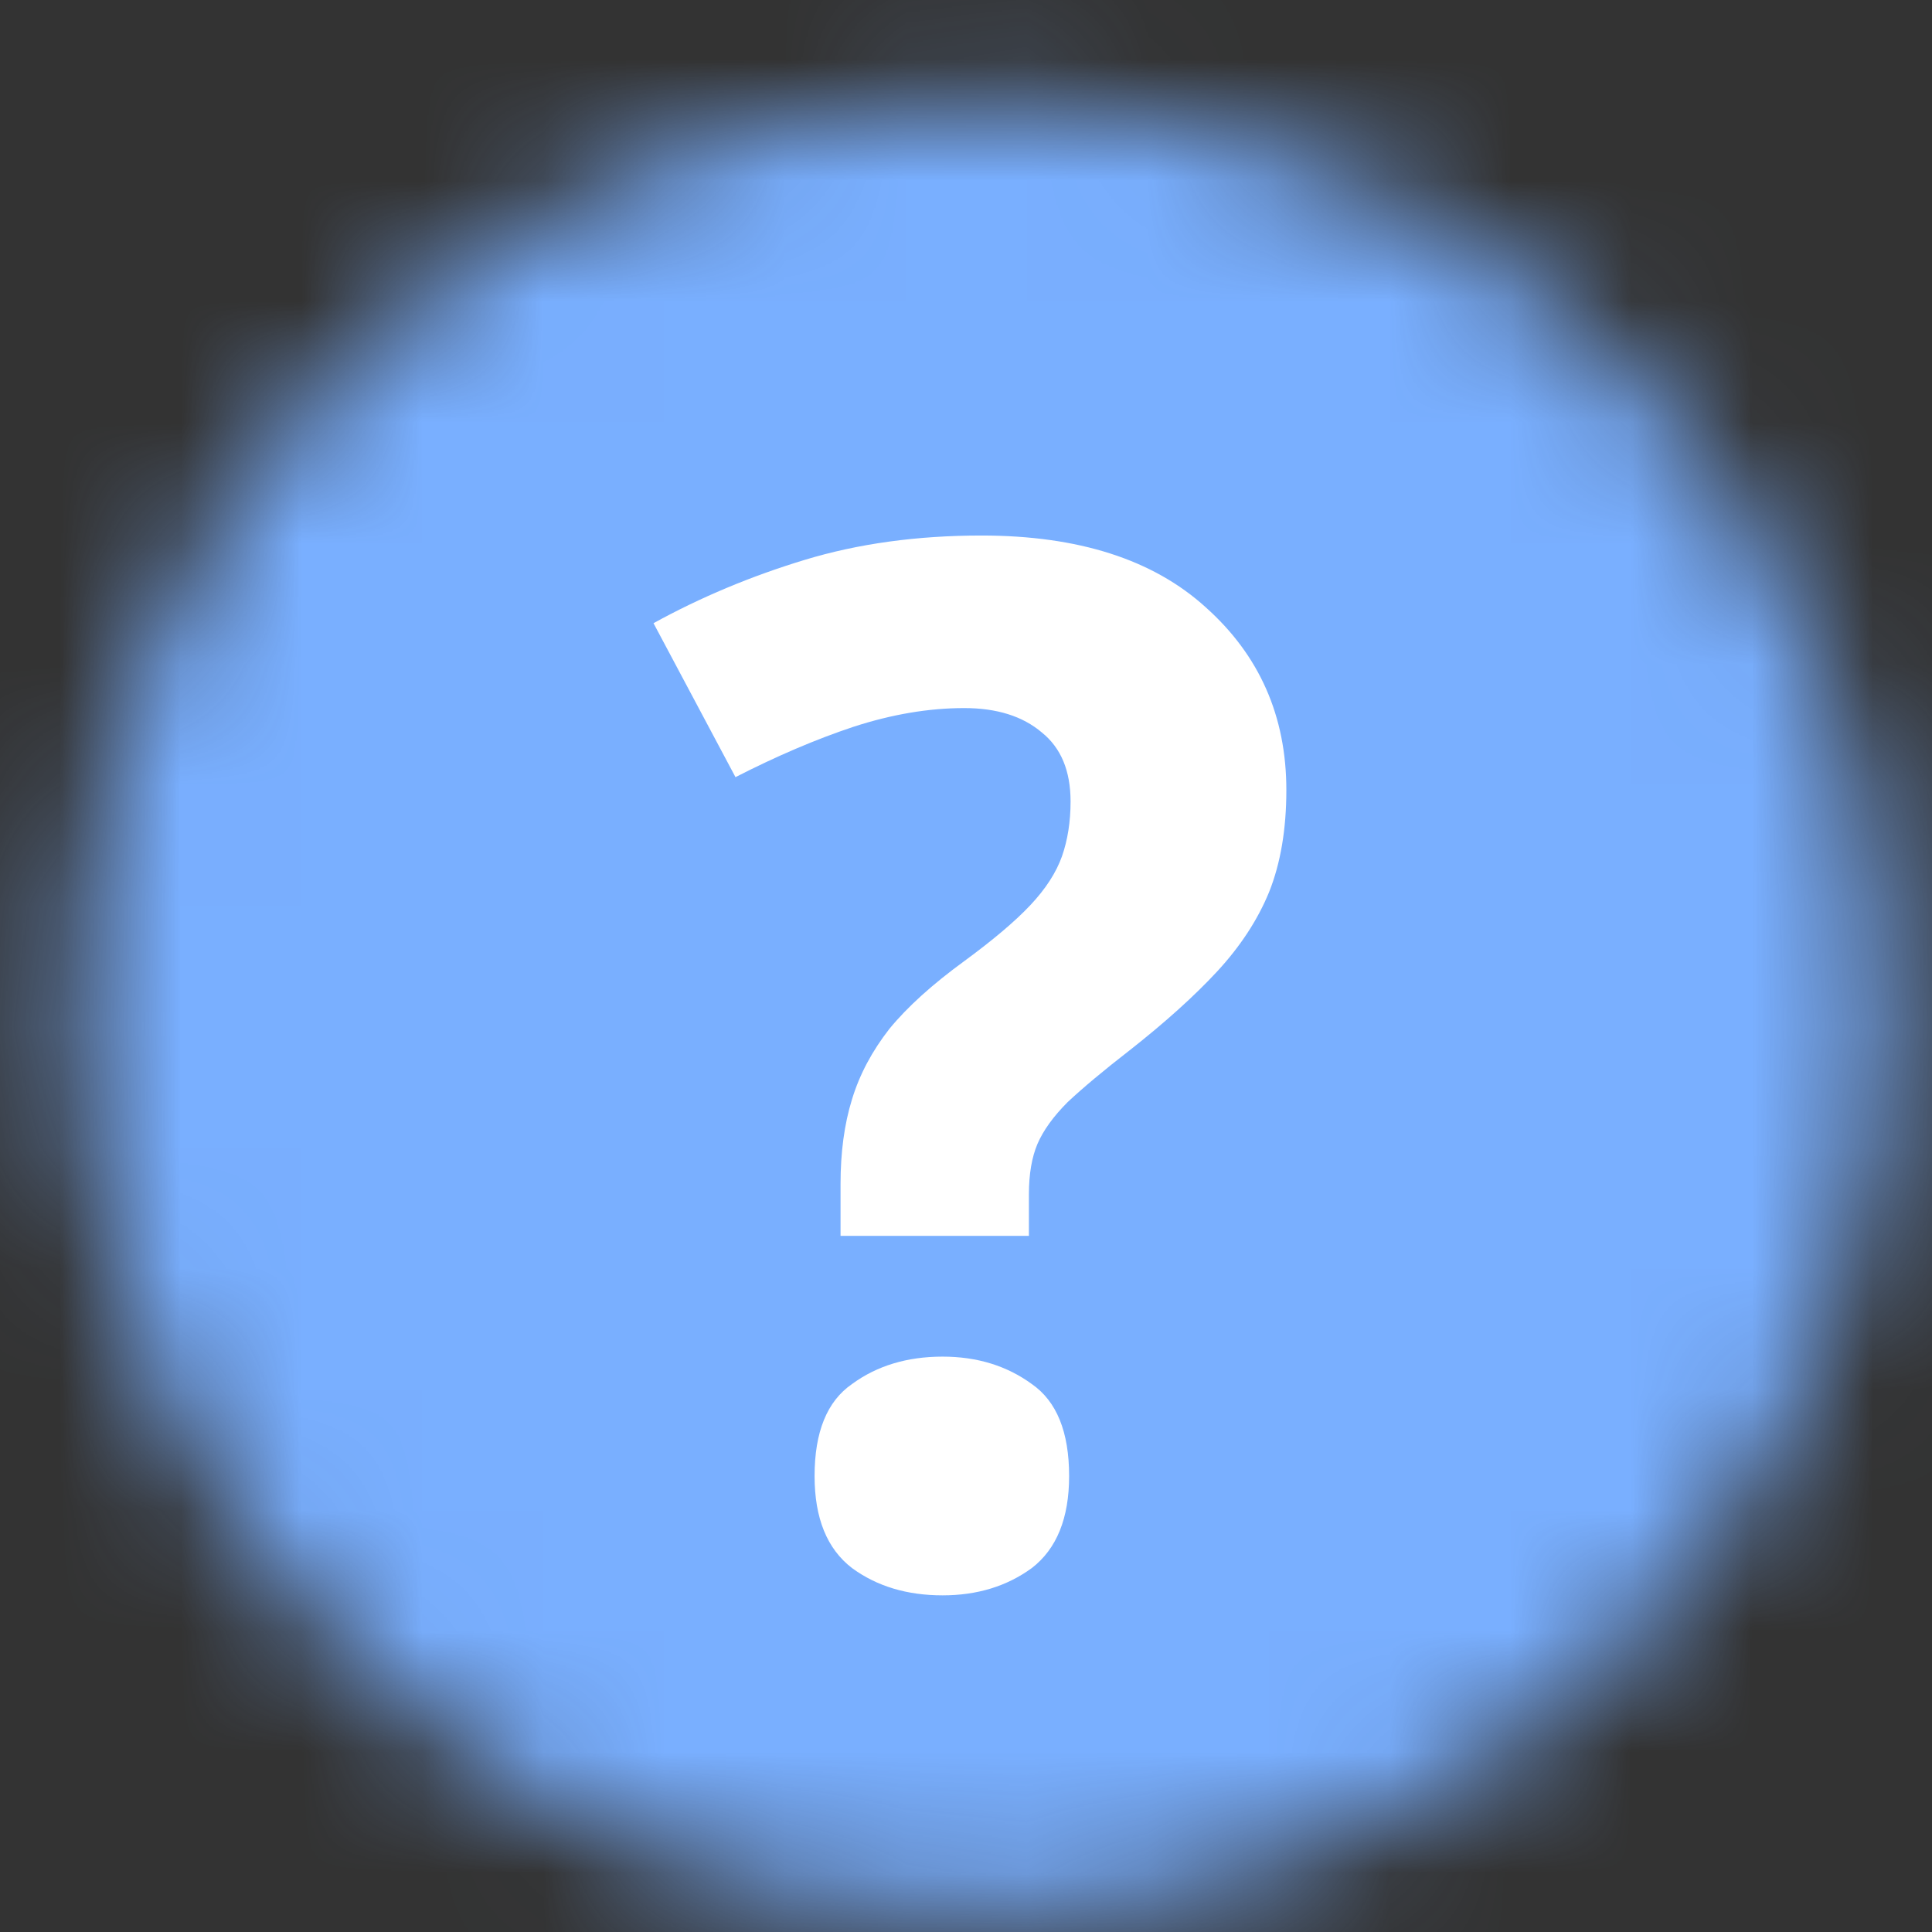
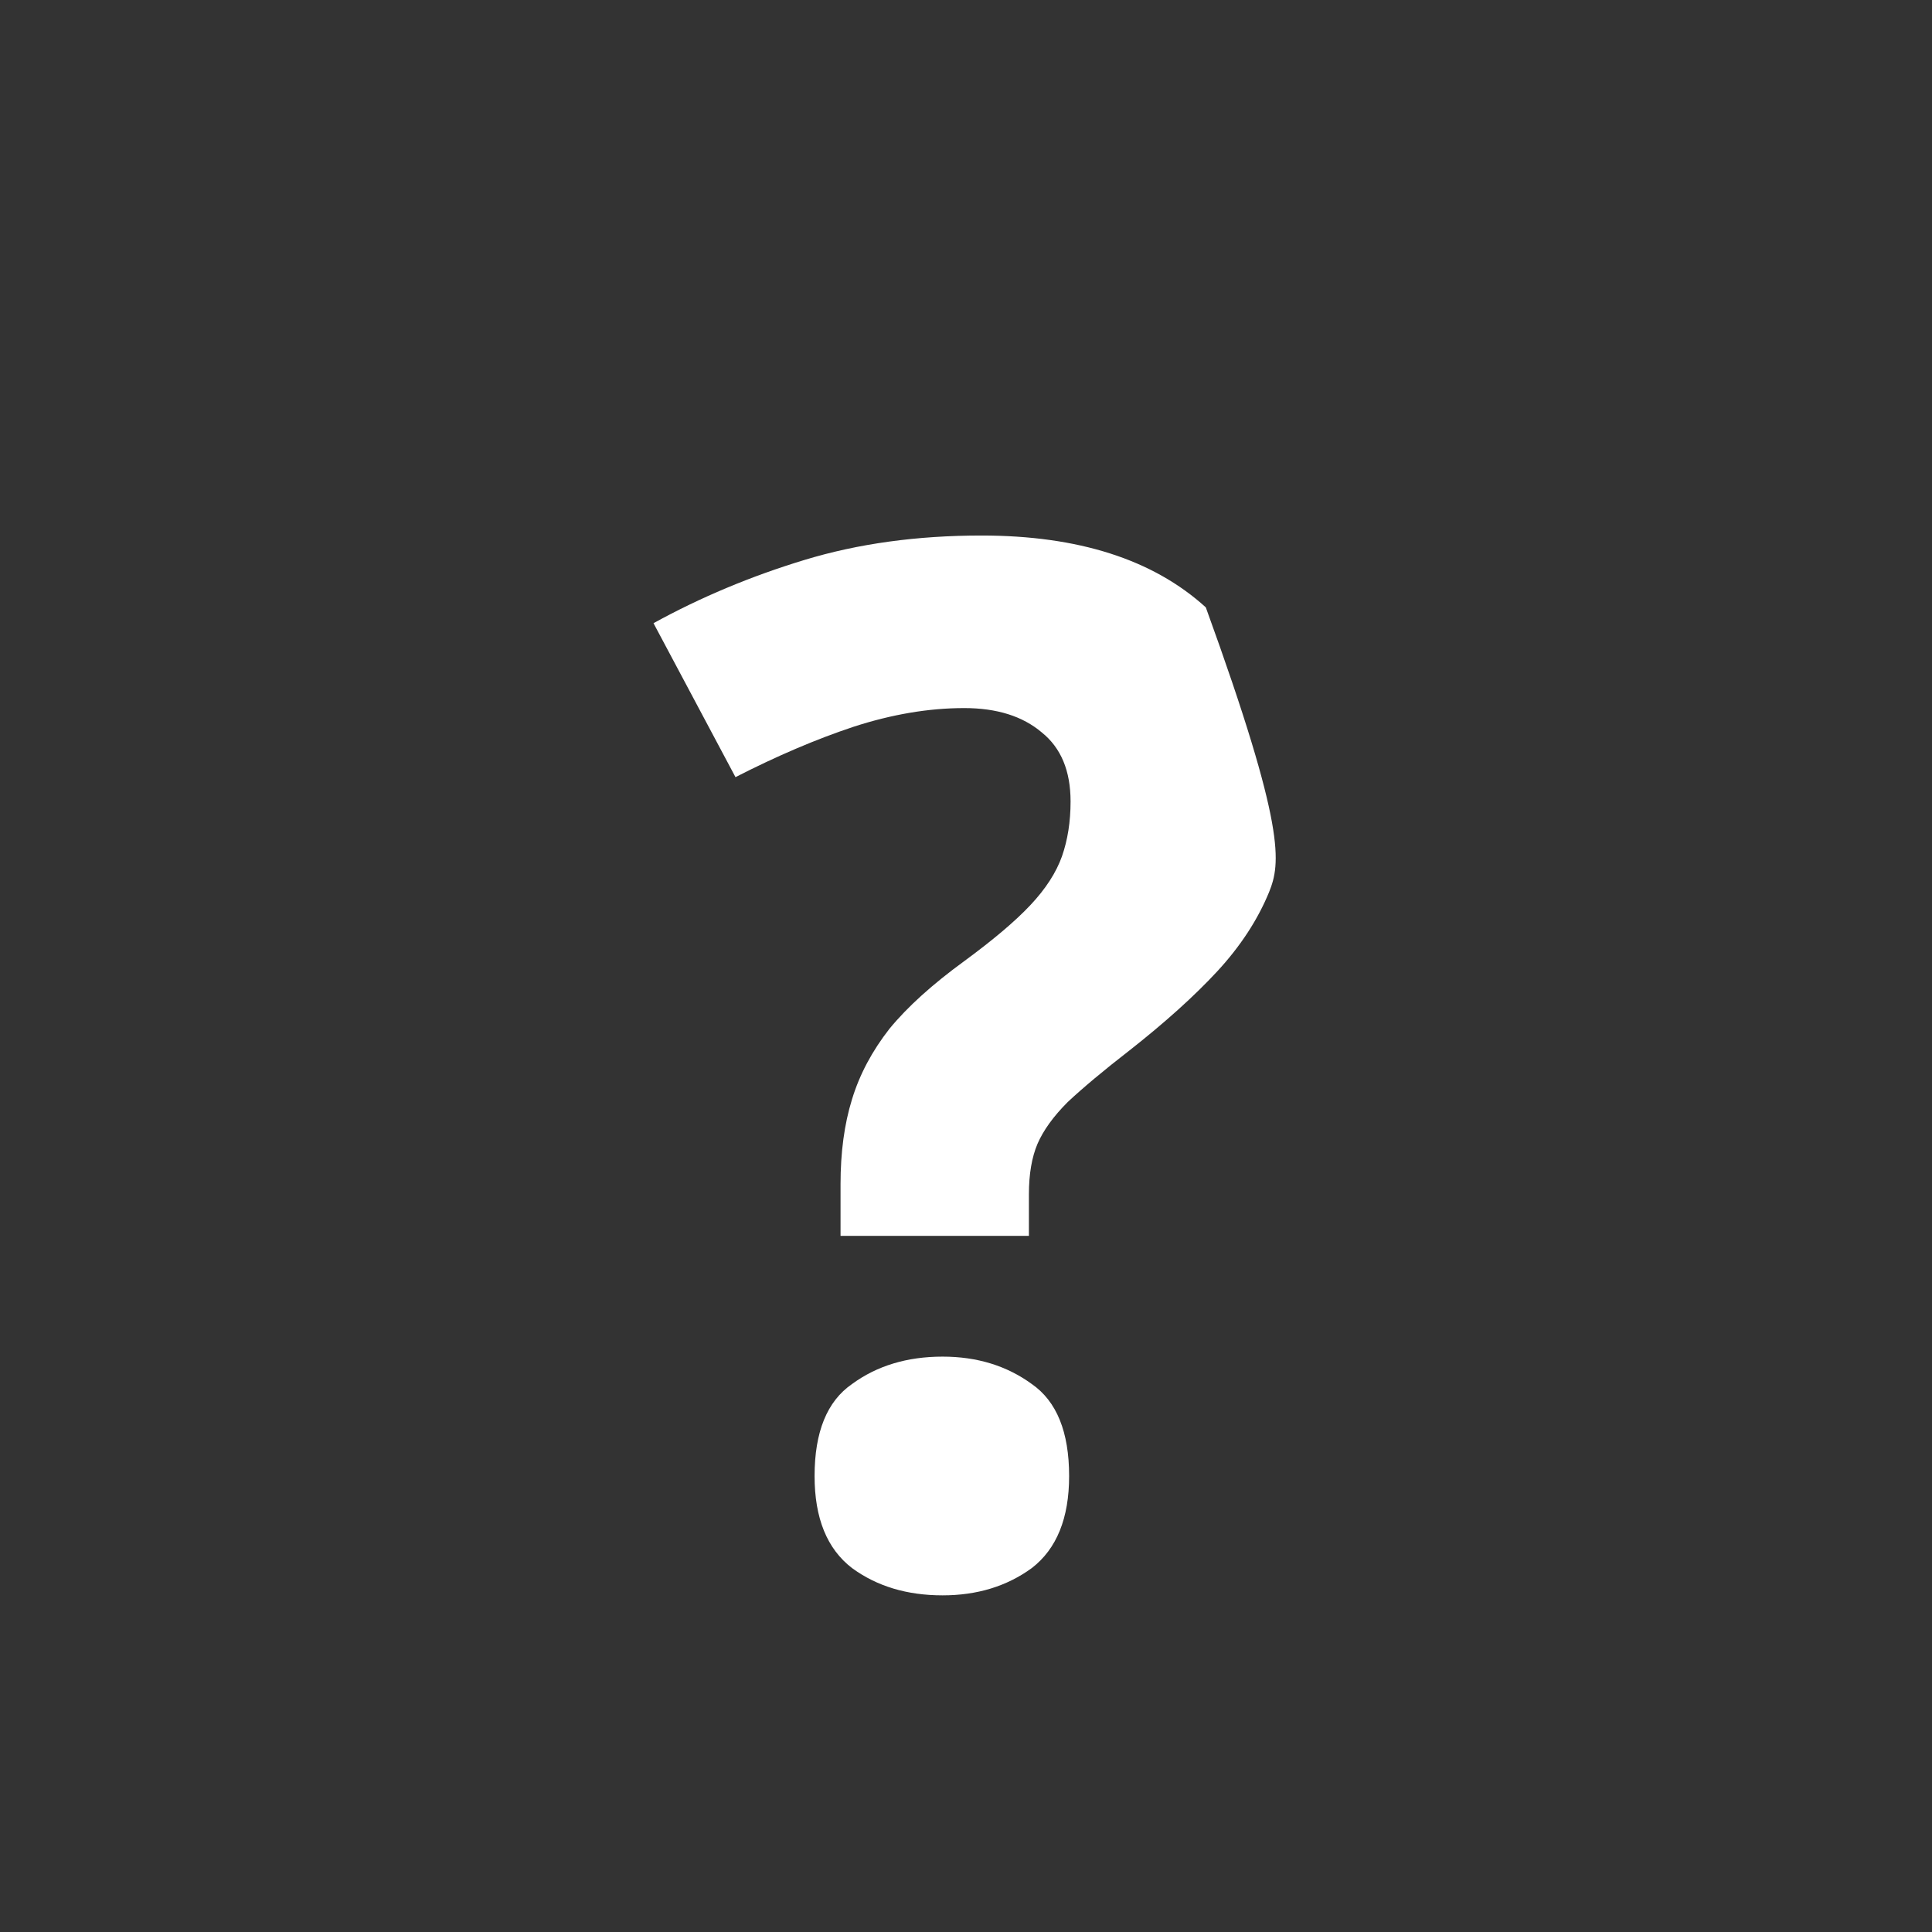
<svg xmlns="http://www.w3.org/2000/svg" width="16" height="16" viewBox="0 0 16 16" fill="none">
  <rect x="0" y="0" width="16" height="16" fill="#333333" stroke="none" />
  <mask id="mask0_1131_3127" style="mask-type:alpha" maskUnits="userSpaceOnUse" x="0" y="0" width="16" height="16">
    <circle cx="8.137" cy="8.352" r="7.5" fill="#D9D9D9" />
  </mask>
  <g mask="url(#mask0_1131_3127)">
-     <rect x="-4.41" y="-2.443" width="24.182" height="20.958" fill="#79AFFF" />
-   </g>
-   <path d="M6.961 9.806C6.961 9.544 6.992 9.31 7.056 9.104C7.119 8.897 7.223 8.703 7.366 8.52C7.516 8.337 7.723 8.151 7.985 7.96C8.223 7.785 8.406 7.631 8.533 7.496C8.66 7.361 8.747 7.226 8.795 7.091C8.842 6.956 8.866 6.805 8.866 6.638C8.866 6.384 8.787 6.194 8.628 6.066C8.469 5.931 8.255 5.864 7.985 5.864C7.691 5.864 7.385 5.916 7.068 6.019C6.758 6.122 6.433 6.261 6.091 6.436L5.412 5.161C5.801 4.947 6.218 4.772 6.663 4.637C7.107 4.502 7.596 4.435 8.128 4.435C8.93 4.435 9.549 4.633 9.986 5.03C10.43 5.427 10.653 5.931 10.653 6.543C10.653 6.868 10.605 7.15 10.51 7.388C10.415 7.619 10.272 7.837 10.081 8.044C9.89 8.25 9.648 8.468 9.354 8.699C9.14 8.865 8.969 9.008 8.842 9.127C8.723 9.246 8.64 9.362 8.592 9.473C8.545 9.584 8.521 9.723 8.521 9.89V10.235H6.961V9.806ZM6.746 12.224C6.746 11.859 6.849 11.605 7.056 11.462C7.262 11.311 7.512 11.235 7.806 11.235C8.092 11.235 8.338 11.311 8.545 11.462C8.751 11.605 8.854 11.859 8.854 12.224C8.854 12.573 8.751 12.827 8.545 12.986C8.338 13.137 8.092 13.212 7.806 13.212C7.512 13.212 7.262 13.137 7.056 12.986C6.849 12.827 6.746 12.573 6.746 12.224Z" fill="white" />
+     </g>
+   <path d="M6.961 9.806C6.961 9.544 6.992 9.31 7.056 9.104C7.119 8.897 7.223 8.703 7.366 8.52C7.516 8.337 7.723 8.151 7.985 7.96C8.223 7.785 8.406 7.631 8.533 7.496C8.66 7.361 8.747 7.226 8.795 7.091C8.842 6.956 8.866 6.805 8.866 6.638C8.866 6.384 8.787 6.194 8.628 6.066C8.469 5.931 8.255 5.864 7.985 5.864C7.691 5.864 7.385 5.916 7.068 6.019C6.758 6.122 6.433 6.261 6.091 6.436L5.412 5.161C5.801 4.947 6.218 4.772 6.663 4.637C7.107 4.502 7.596 4.435 8.128 4.435C8.93 4.435 9.549 4.633 9.986 5.03C10.653 6.868 10.605 7.15 10.51 7.388C10.415 7.619 10.272 7.837 10.081 8.044C9.89 8.25 9.648 8.468 9.354 8.699C9.14 8.865 8.969 9.008 8.842 9.127C8.723 9.246 8.64 9.362 8.592 9.473C8.545 9.584 8.521 9.723 8.521 9.89V10.235H6.961V9.806ZM6.746 12.224C6.746 11.859 6.849 11.605 7.056 11.462C7.262 11.311 7.512 11.235 7.806 11.235C8.092 11.235 8.338 11.311 8.545 11.462C8.751 11.605 8.854 11.859 8.854 12.224C8.854 12.573 8.751 12.827 8.545 12.986C8.338 13.137 8.092 13.212 7.806 13.212C7.512 13.212 7.262 13.137 7.056 12.986C6.849 12.827 6.746 12.573 6.746 12.224Z" fill="white" />
</svg>